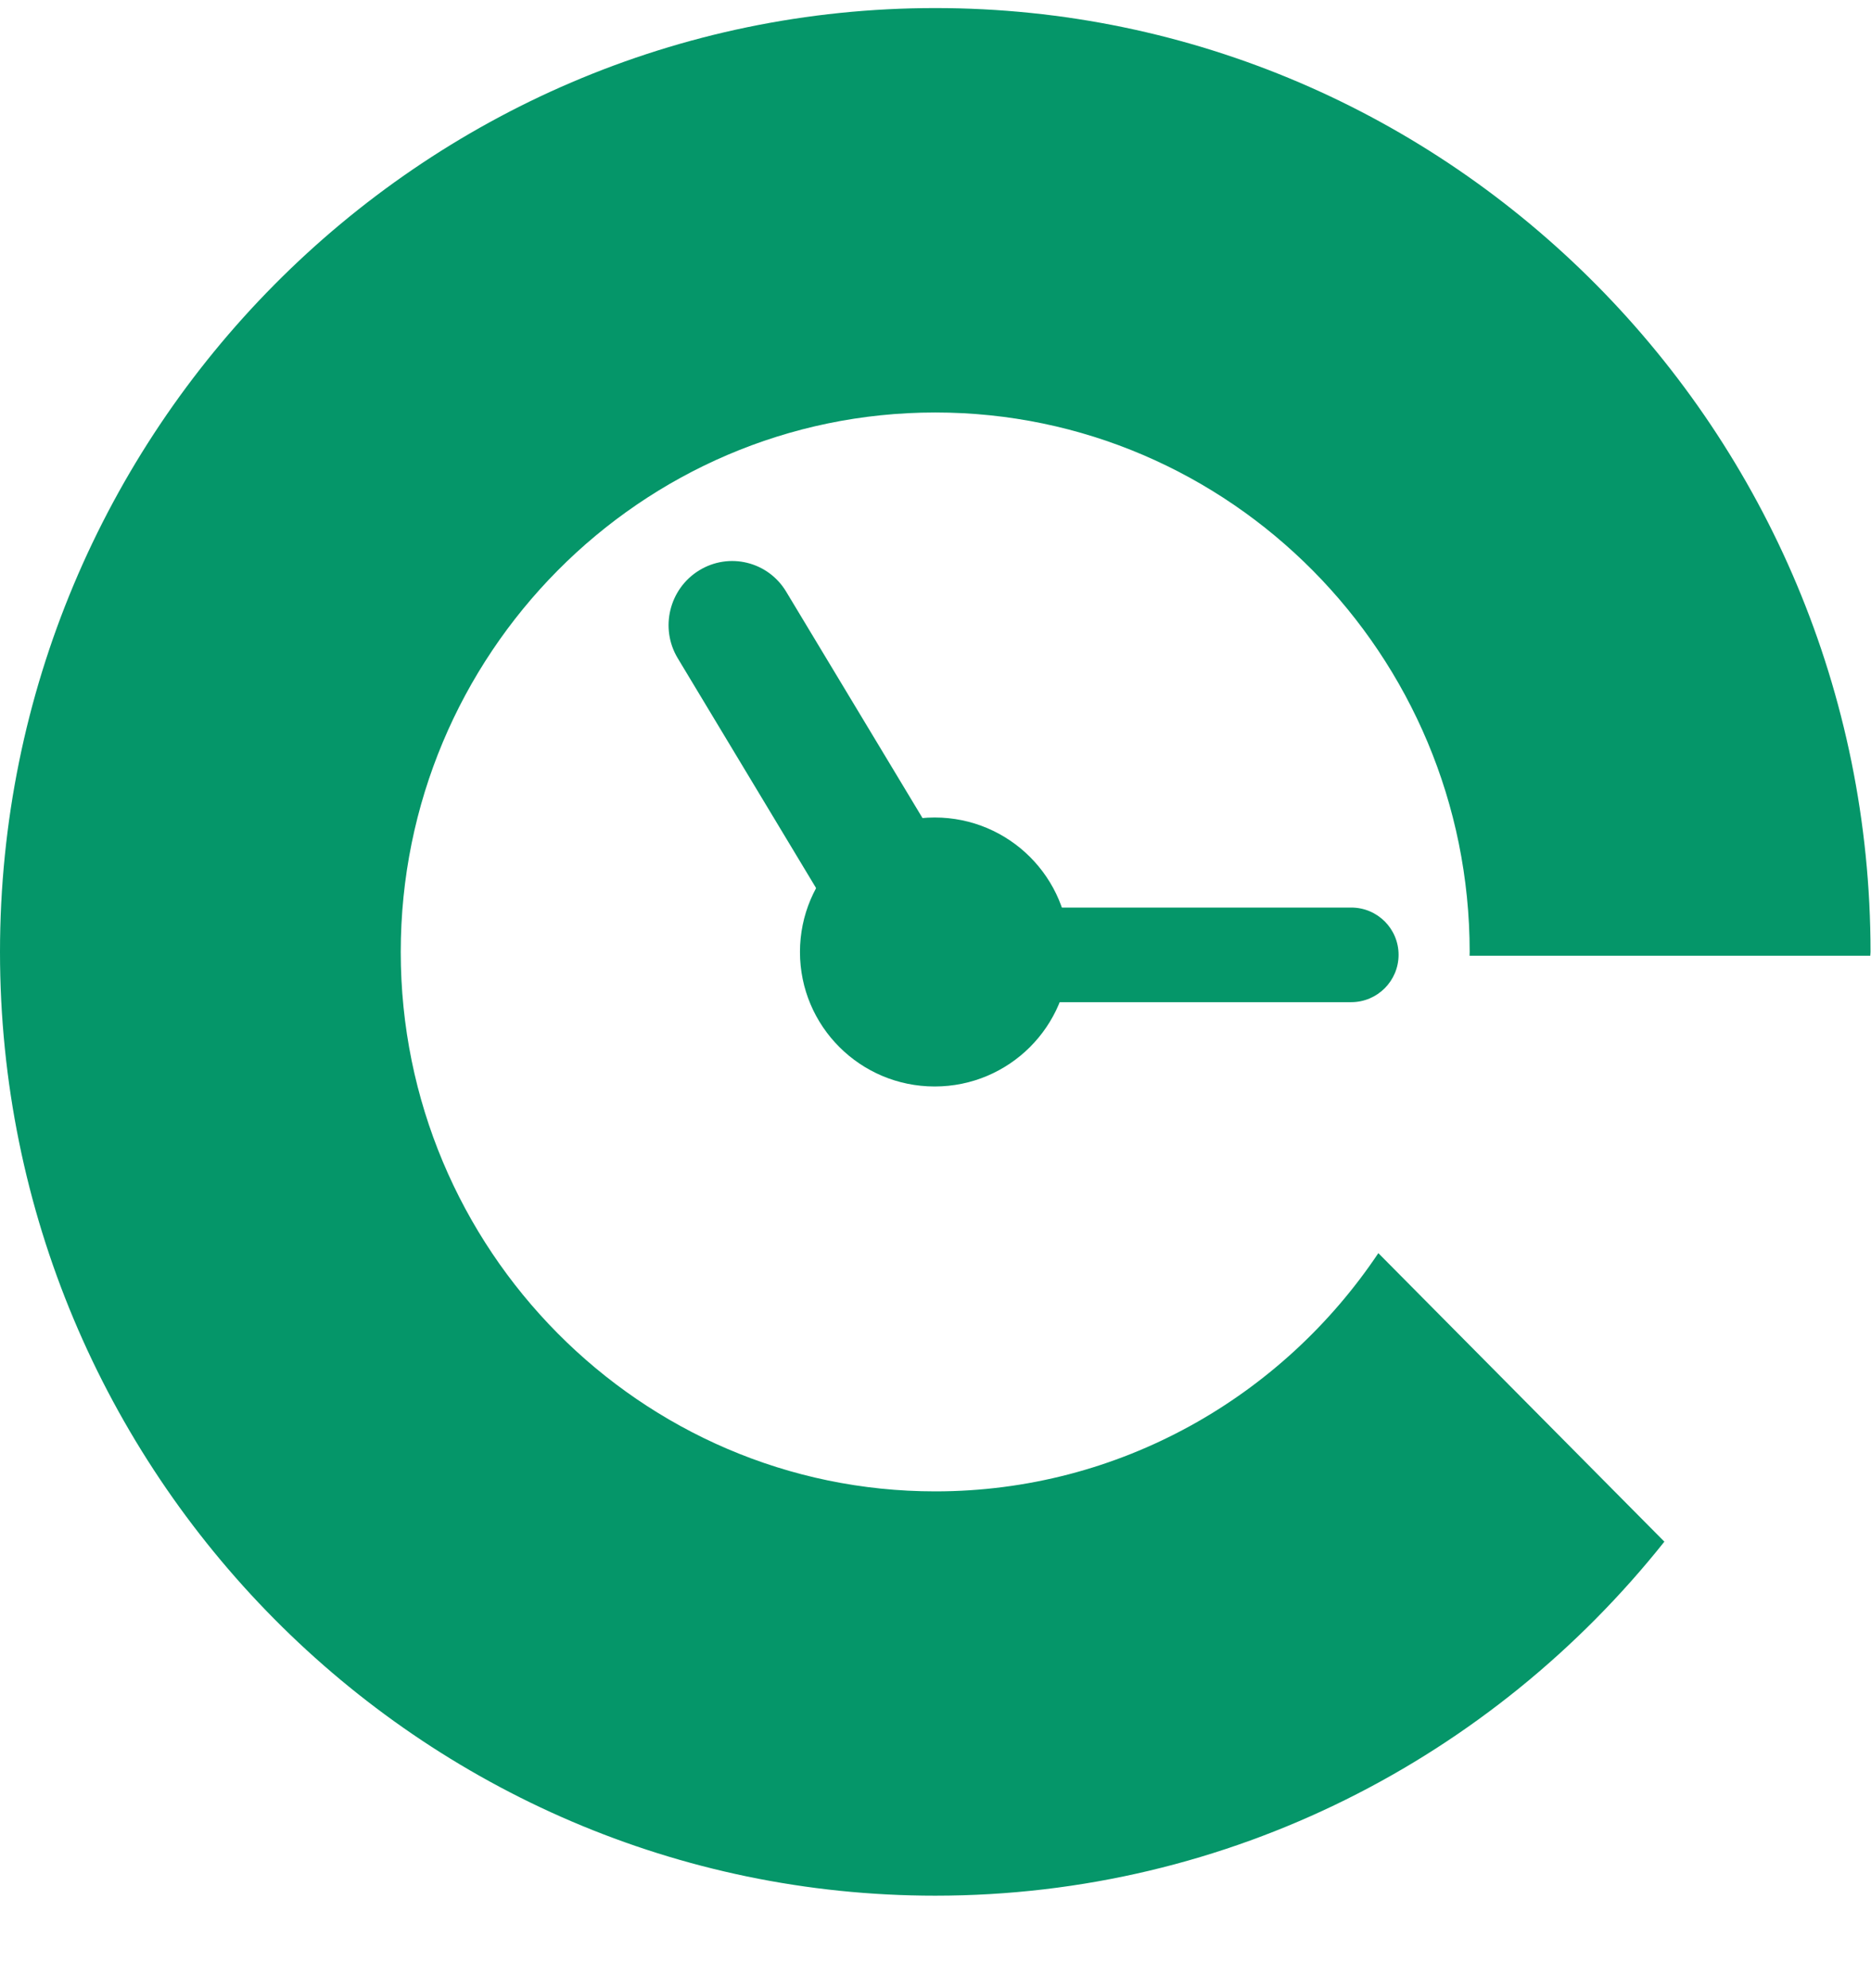
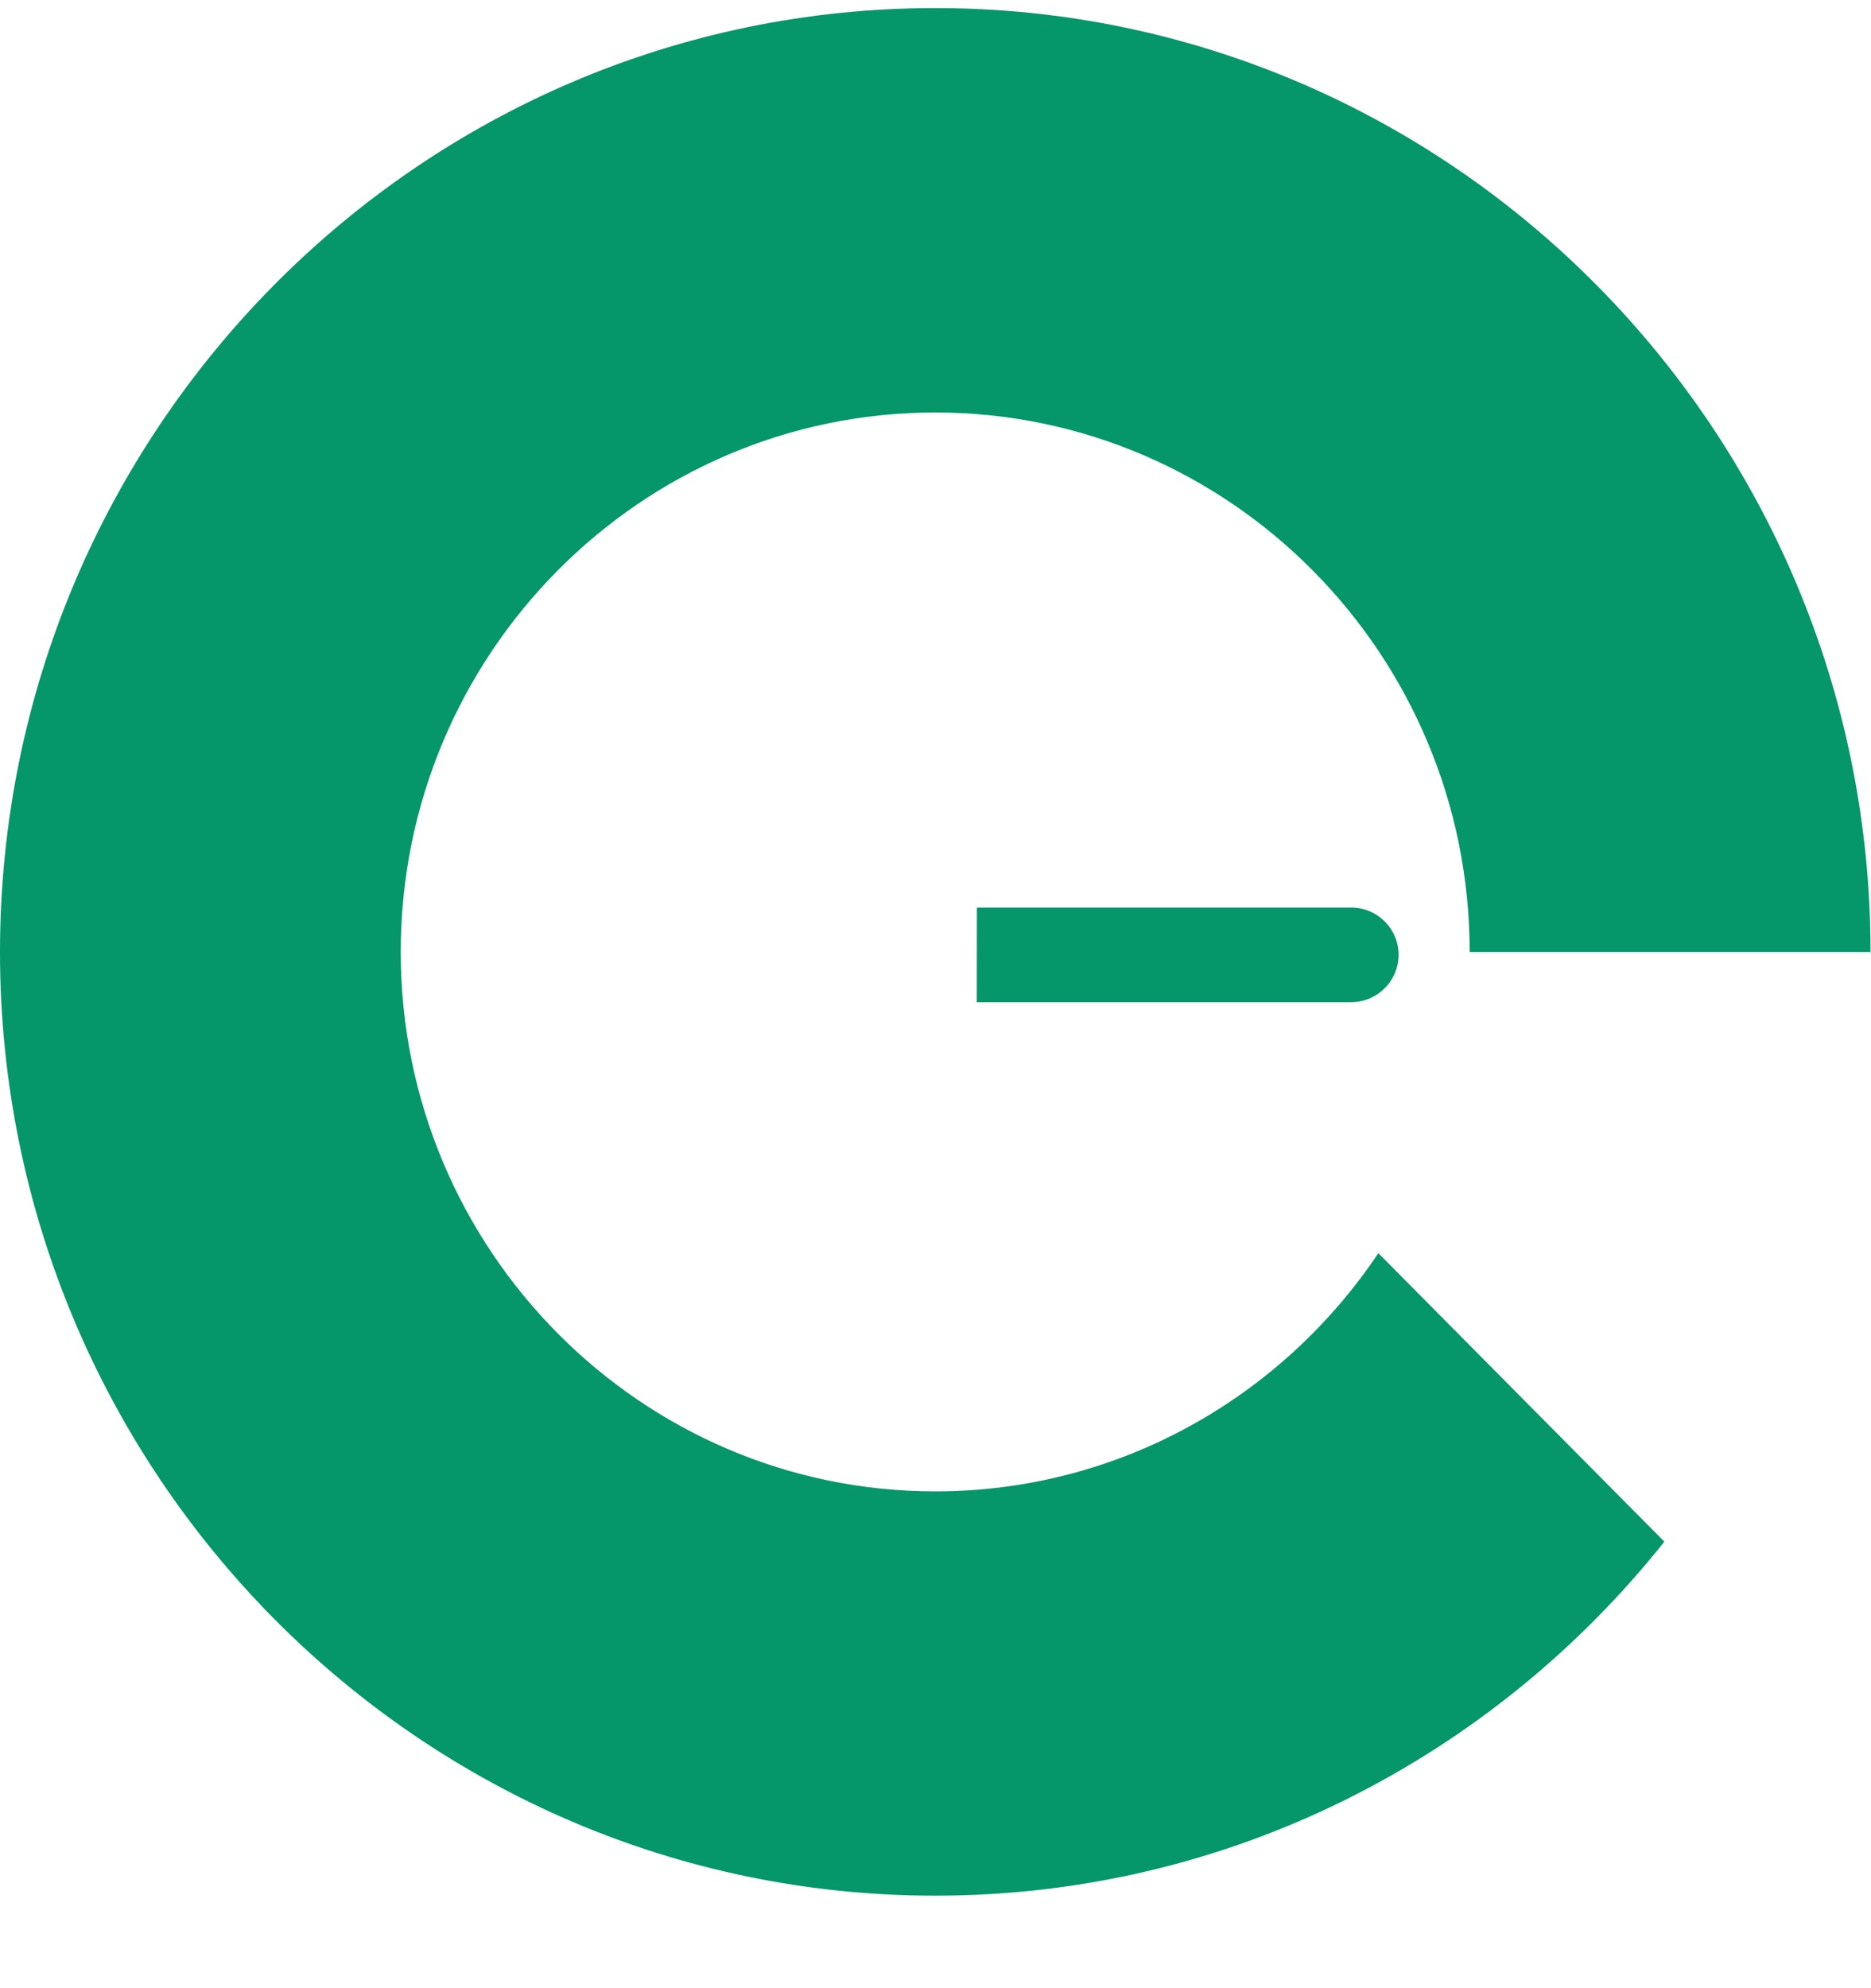
<svg xmlns="http://www.w3.org/2000/svg" width="16" height="17" viewBox="0 0 16 17" fill="none">
-   <path d="M15.994 8.172C15.994 8.161 15.996 8.15 15.996 8.14C15.996 3.689 12.409 0.069 7.998 0.069C3.588 0.069 0 3.689 0 8.14C0 12.589 3.588 16.209 7.998 16.209C10.517 16.209 12.766 15.026 14.233 13.182L11.787 10.715C10.966 11.942 9.574 12.752 7.998 12.752C5.478 12.752 3.427 10.682 3.427 8.14C3.427 5.596 5.478 3.527 7.998 3.527C10.517 3.527 12.568 5.596 12.568 8.14C12.568 8.15 12.567 8.161 12.567 8.172H15.994Z" fill="#059669" />
-   <ellipse cx="7.993" cy="8.14" rx="1.152" ry="1.15" fill="#059669" />
+   <path d="M15.994 8.172C15.994 8.161 15.996 8.15 15.996 8.14C15.996 3.689 12.409 0.069 7.998 0.069C3.588 0.069 0 3.689 0 8.14C0 12.589 3.588 16.209 7.998 16.209C10.517 16.209 12.766 15.026 14.233 13.182L11.787 10.715C10.966 11.942 9.574 12.752 7.998 12.752C5.478 12.752 3.427 10.682 3.427 8.14C3.427 5.596 5.478 3.527 7.998 3.527C10.517 3.527 12.568 5.596 12.568 8.14H15.994Z" fill="#059669" />
  <g>
    <animateTransform attributeName="transform" attributeType="XML" type="rotate" from="0 7.993 8.14" to="360 7.993 8.14" dur="4s" repeatCount="indefinite" />
    <path d="M8.354 7.76H11.555C11.779 7.76 11.96 7.941 11.96 8.164V8.164C11.96 8.388 11.778 8.569 11.555 8.569H8.353L8.354 7.76Z" fill="#059669" />
  </g>
  <g>
    <animateTransform attributeName="transform" attributeType="XML" type="rotate" from="0 7.993 8.14" to="360 7.993 8.14" dur="6s" repeatCount="indefinite" />
-     <path d="M5.979 4.877C6.235 4.72 6.568 4.801 6.723 5.059L8.107 7.357L7.179 7.926L5.795 5.627C5.641 5.37 5.723 5.034 5.979 4.877V4.877Z" fill="#059669" />
  </g>
</svg>